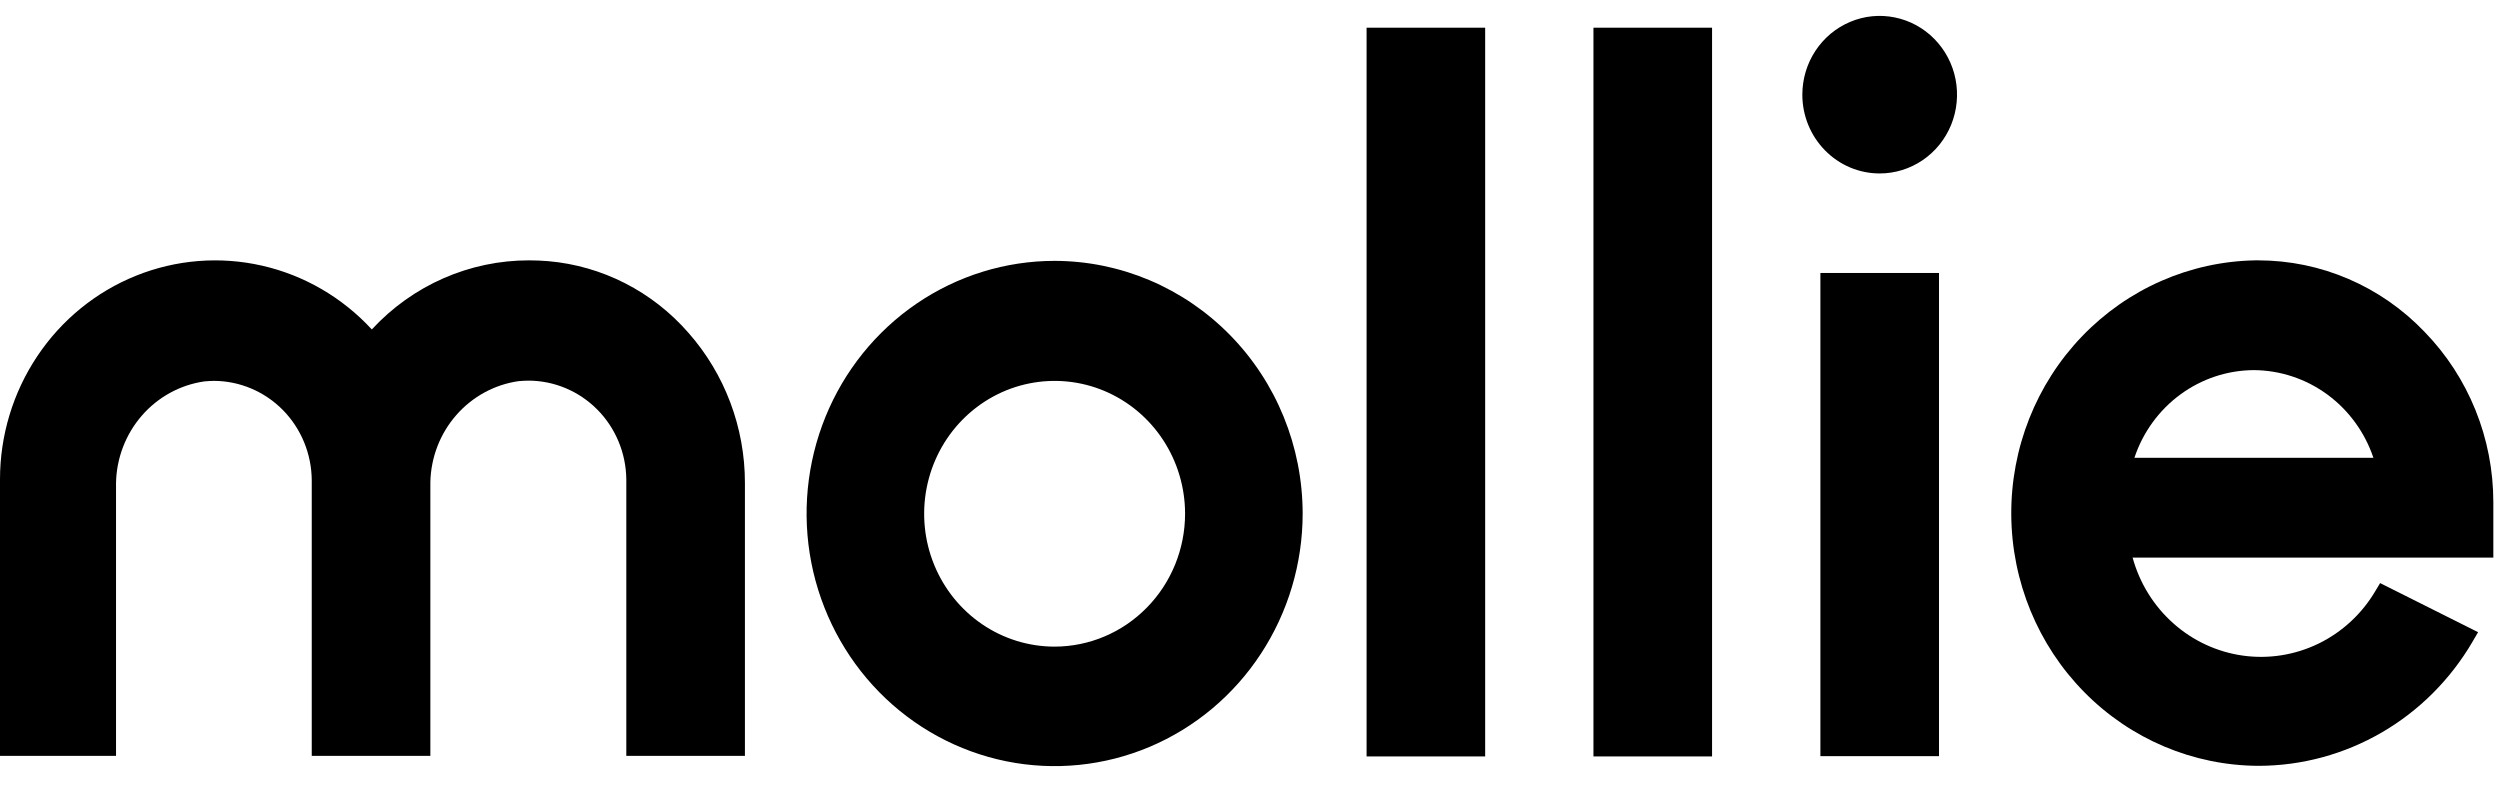
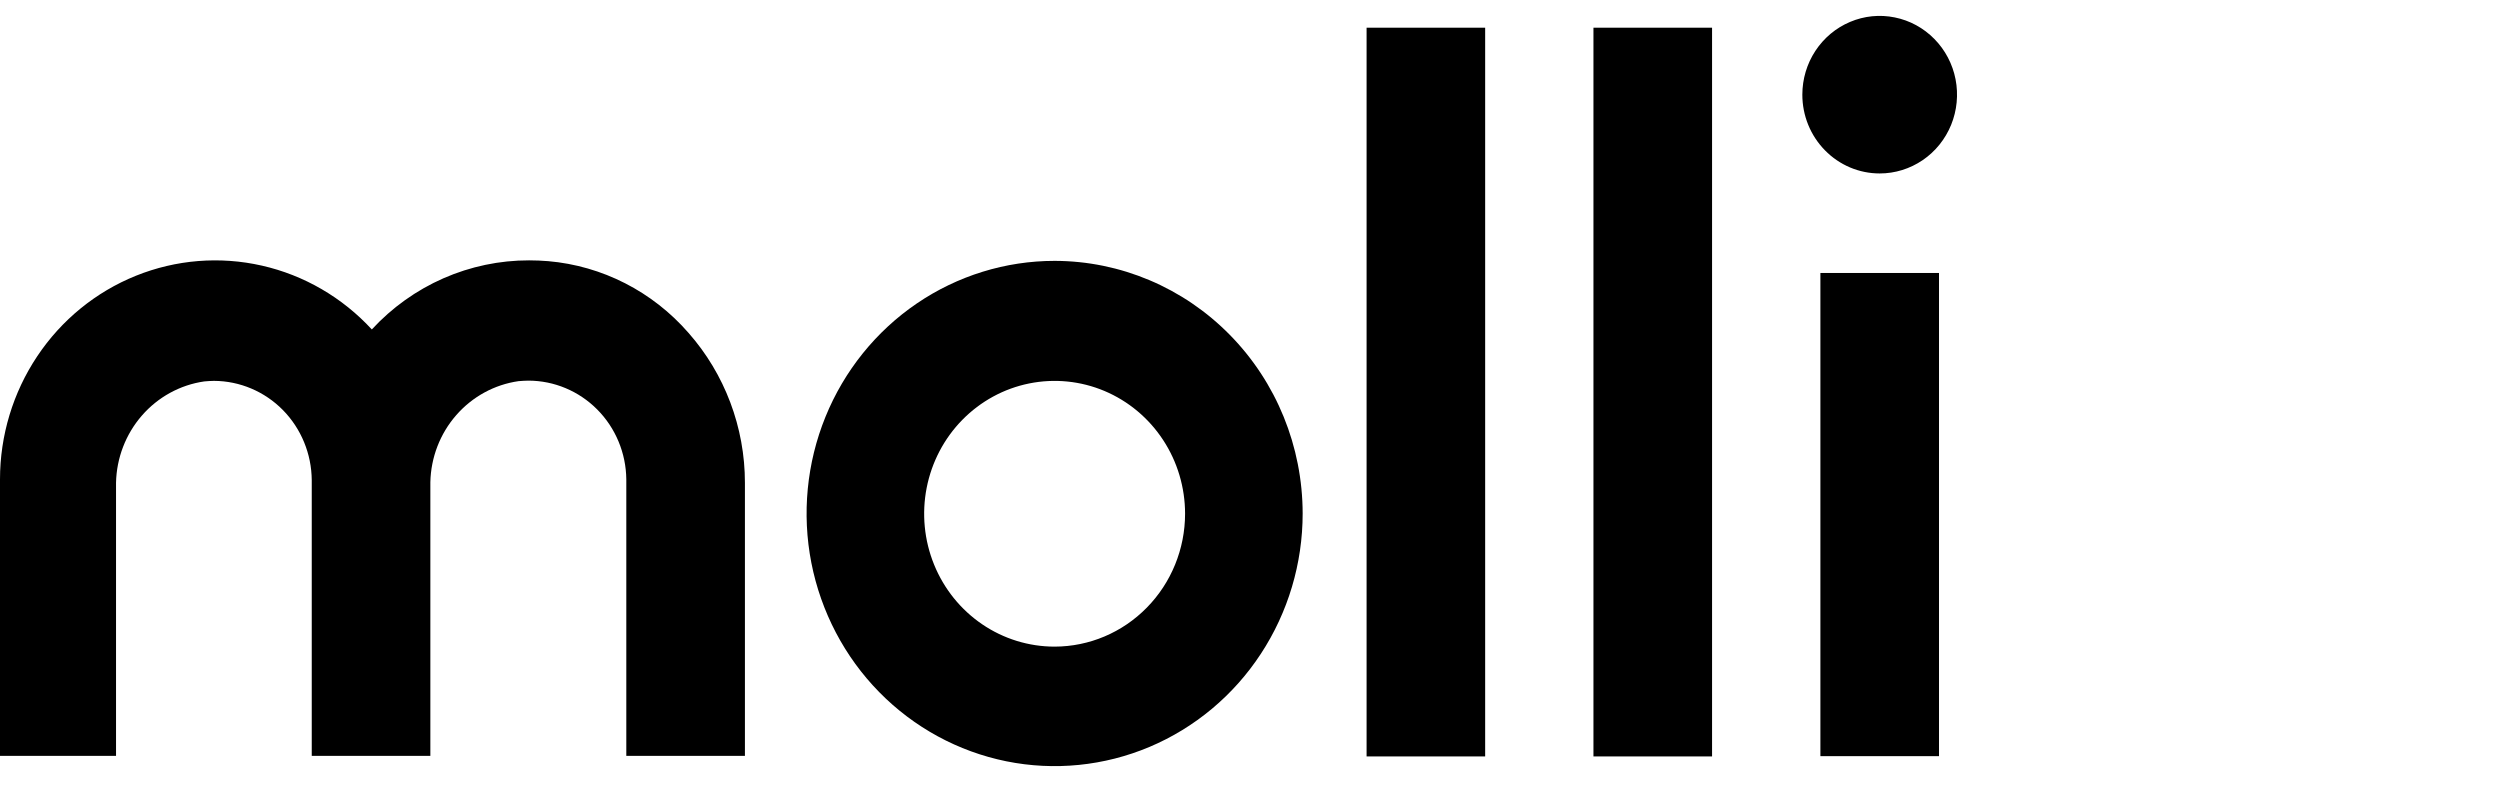
<svg xmlns="http://www.w3.org/2000/svg" width="63" height="20" viewBox="0 0 63 20" fill="none">
  <g clip-path="url(#clip0_274_4306)">
    <path fill-rule="evenodd" clip-rule="evenodd" d="M26.576 6.574C25.34 6.574 24.131 6.948 23.104 7.647C22.076 8.347 21.275 9.341 20.802 10.504C20.329 11.668 20.205 12.948 20.446 14.182C20.688 15.417 21.283 16.552 22.157 17.442C23.031 18.332 24.145 18.938 25.357 19.184C26.57 19.43 27.826 19.303 28.968 18.822C30.11 18.34 31.087 17.524 31.773 16.477C32.46 15.43 32.827 14.199 32.827 12.94C32.825 11.252 32.166 9.634 30.994 8.441C29.822 7.247 28.233 6.576 26.576 6.574ZM26.576 16.295C25.926 16.295 25.29 16.099 24.75 15.731C24.209 15.363 23.788 14.84 23.539 14.228C23.29 13.616 23.225 12.943 23.352 12.293C23.479 11.644 23.792 11.047 24.252 10.579C24.712 10.111 25.297 9.792 25.935 9.663C26.573 9.534 27.234 9.6 27.834 9.853C28.435 10.107 28.949 10.536 29.31 11.087C29.671 11.637 29.864 12.285 29.864 12.947C29.863 13.835 29.516 14.686 28.899 15.313C28.283 15.941 27.448 16.294 26.576 16.295Z" fill="black" />
    <path d="M47.368 4.371C47.754 4.371 48.13 4.254 48.451 4.036C48.772 3.818 49.021 3.508 49.169 3.145C49.316 2.783 49.355 2.383 49.28 1.998C49.205 1.613 49.019 1.259 48.746 0.982C48.474 0.704 48.126 0.515 47.748 0.439C47.37 0.362 46.978 0.401 46.622 0.552C46.266 0.702 45.962 0.956 45.747 1.283C45.533 1.609 45.419 1.993 45.419 2.386C45.419 2.646 45.469 2.905 45.567 3.145C45.665 3.386 45.809 3.605 45.99 3.789C46.171 3.974 46.386 4.12 46.622 4.22C46.859 4.32 47.112 4.371 47.368 4.371Z" fill="black" />
    <path fill-rule="evenodd" clip-rule="evenodd" d="M13.814 6.581C13.652 6.568 13.496 6.561 13.333 6.561C12.591 6.56 11.856 6.714 11.174 7.013C10.493 7.312 9.878 7.751 9.37 8.302C8.626 7.495 7.662 6.935 6.601 6.694C5.541 6.453 4.435 6.542 3.425 6.949C2.415 7.356 1.548 8.063 0.938 8.978C0.327 9.893 0 10.974 0 12.08L0 19.048H2.924V12.166C2.937 11.541 3.168 10.941 3.575 10.473C3.982 10.005 4.538 9.7 5.146 9.612C5.23 9.605 5.315 9.598 5.393 9.598C6.044 9.601 6.668 9.865 7.129 10.333C7.59 10.802 7.851 11.437 7.856 12.1V19.048H10.845V12.153C10.858 11.528 11.089 10.929 11.496 10.463C11.903 9.996 12.46 9.692 13.067 9.605C13.152 9.599 13.236 9.592 13.314 9.592C13.964 9.592 14.588 9.854 15.05 10.319C15.513 10.785 15.776 11.418 15.783 12.08V19.048H18.772V12.166C18.772 10.771 18.265 9.425 17.349 8.387C16.442 7.346 15.176 6.699 13.814 6.581Z" fill="black" />
    <path d="M37.426 0.698H34.438V19.062H37.426V0.698Z" fill="black" />
    <path d="M43.144 0.698H40.155V19.062H43.144V0.698Z" fill="black" />
    <path d="M48.863 6.879H45.874V19.055H48.863V6.879Z" fill="black" />
-     <path fill-rule="evenodd" clip-rule="evenodd" d="M62.832 12.656C62.833 11.047 62.209 9.503 61.097 8.361C60.553 7.792 59.902 7.339 59.183 7.03C58.465 6.721 57.693 6.562 56.912 6.561H56.834C55.186 6.589 53.616 7.278 52.464 8.479C51.312 9.679 50.673 11.294 50.684 12.973C50.695 14.652 51.356 16.258 52.524 17.442C53.691 18.627 55.271 19.294 56.919 19.299H56.925C58.01 19.296 59.076 19.006 60.019 18.459C60.962 17.912 61.749 17.125 62.305 16.176L62.448 15.931L59.979 14.694L59.856 14.899C59.517 15.471 59.021 15.929 58.429 16.218C57.837 16.506 57.175 16.612 56.525 16.522C55.875 16.432 55.265 16.15 54.771 15.711C54.276 15.272 53.918 14.695 53.742 14.052H62.832V12.656ZM56.795 9.327C57.461 9.331 58.109 9.546 58.649 9.942C59.189 10.338 59.595 10.896 59.81 11.537H53.787C54 10.896 54.404 10.338 54.944 9.942C55.483 9.545 56.13 9.331 56.795 9.327Z" fill="black" />
  </g>
  <defs>
    <clipPath id="clip0_274_4306">
      <rect width="62.833" height="19.199" fill="white" transform="translate(0 0.4)" />
    </clipPath>
  </defs>
</svg>